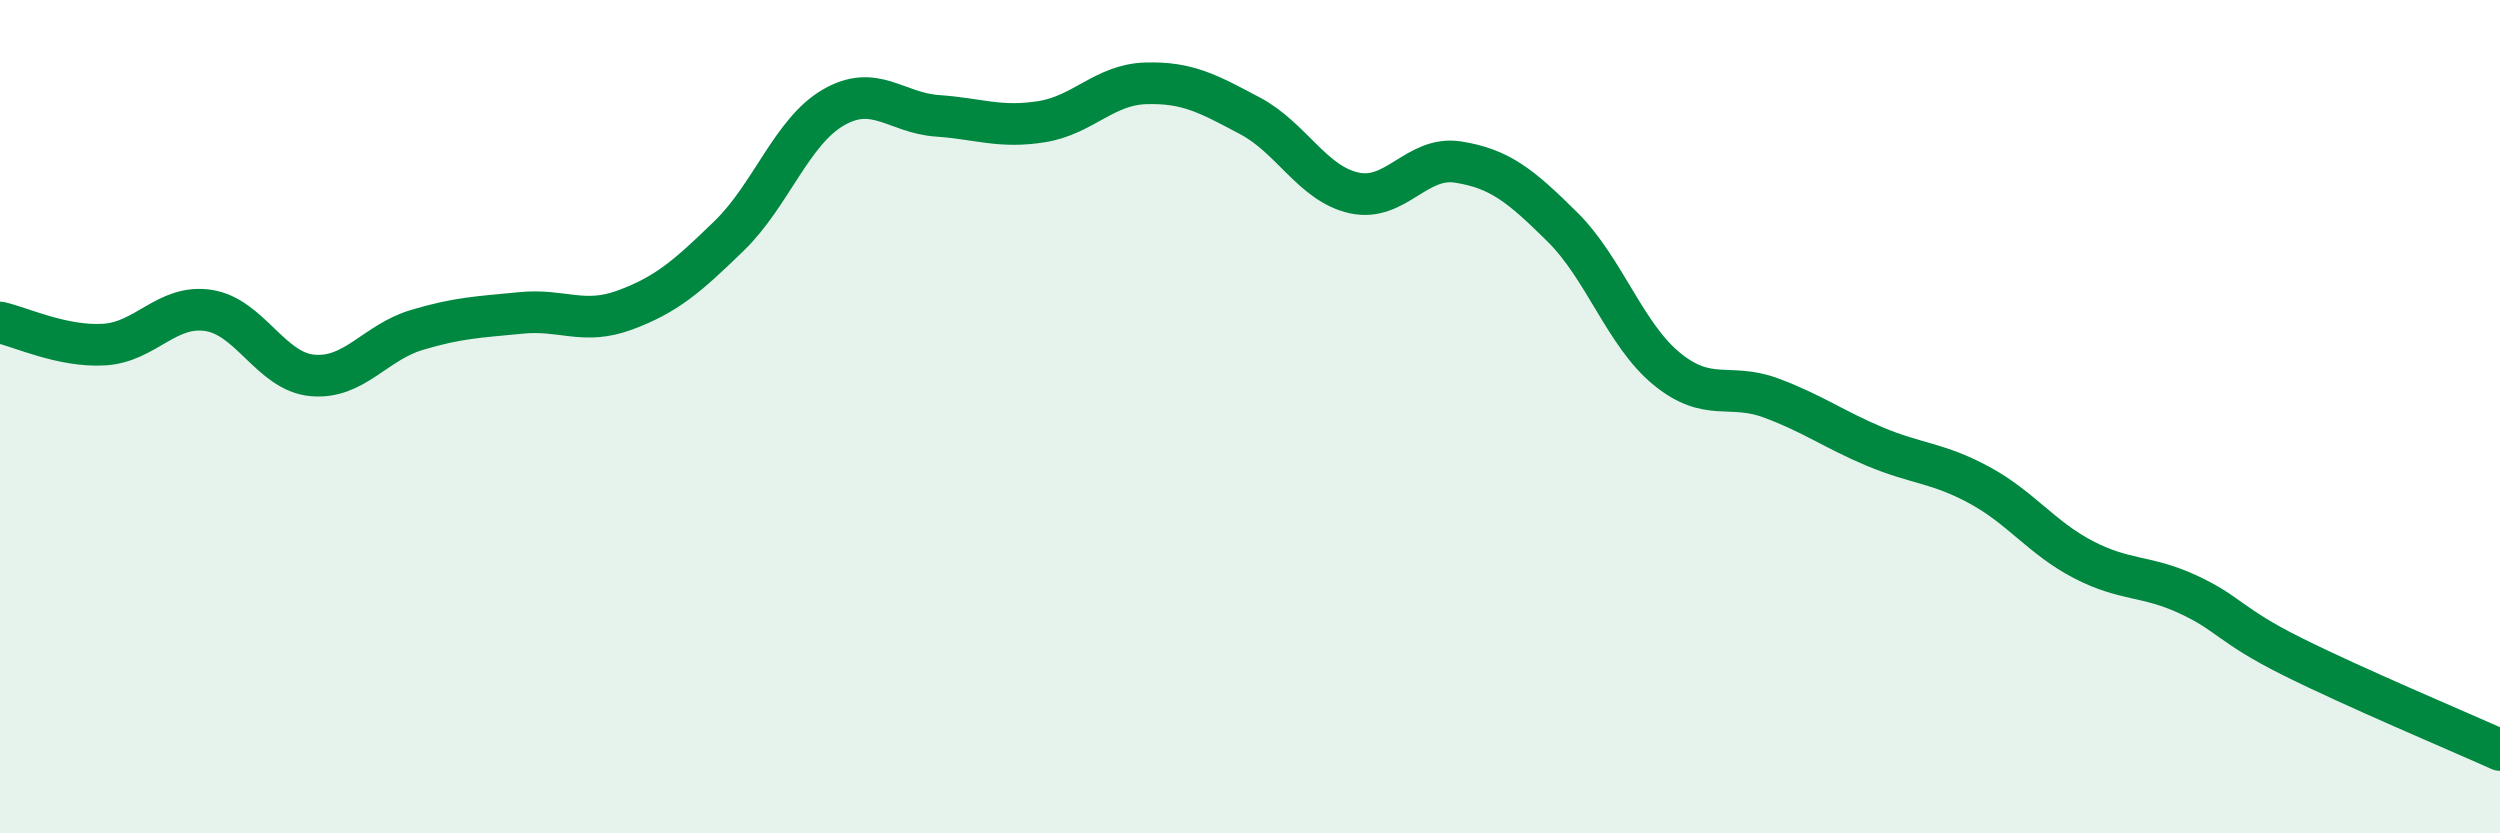
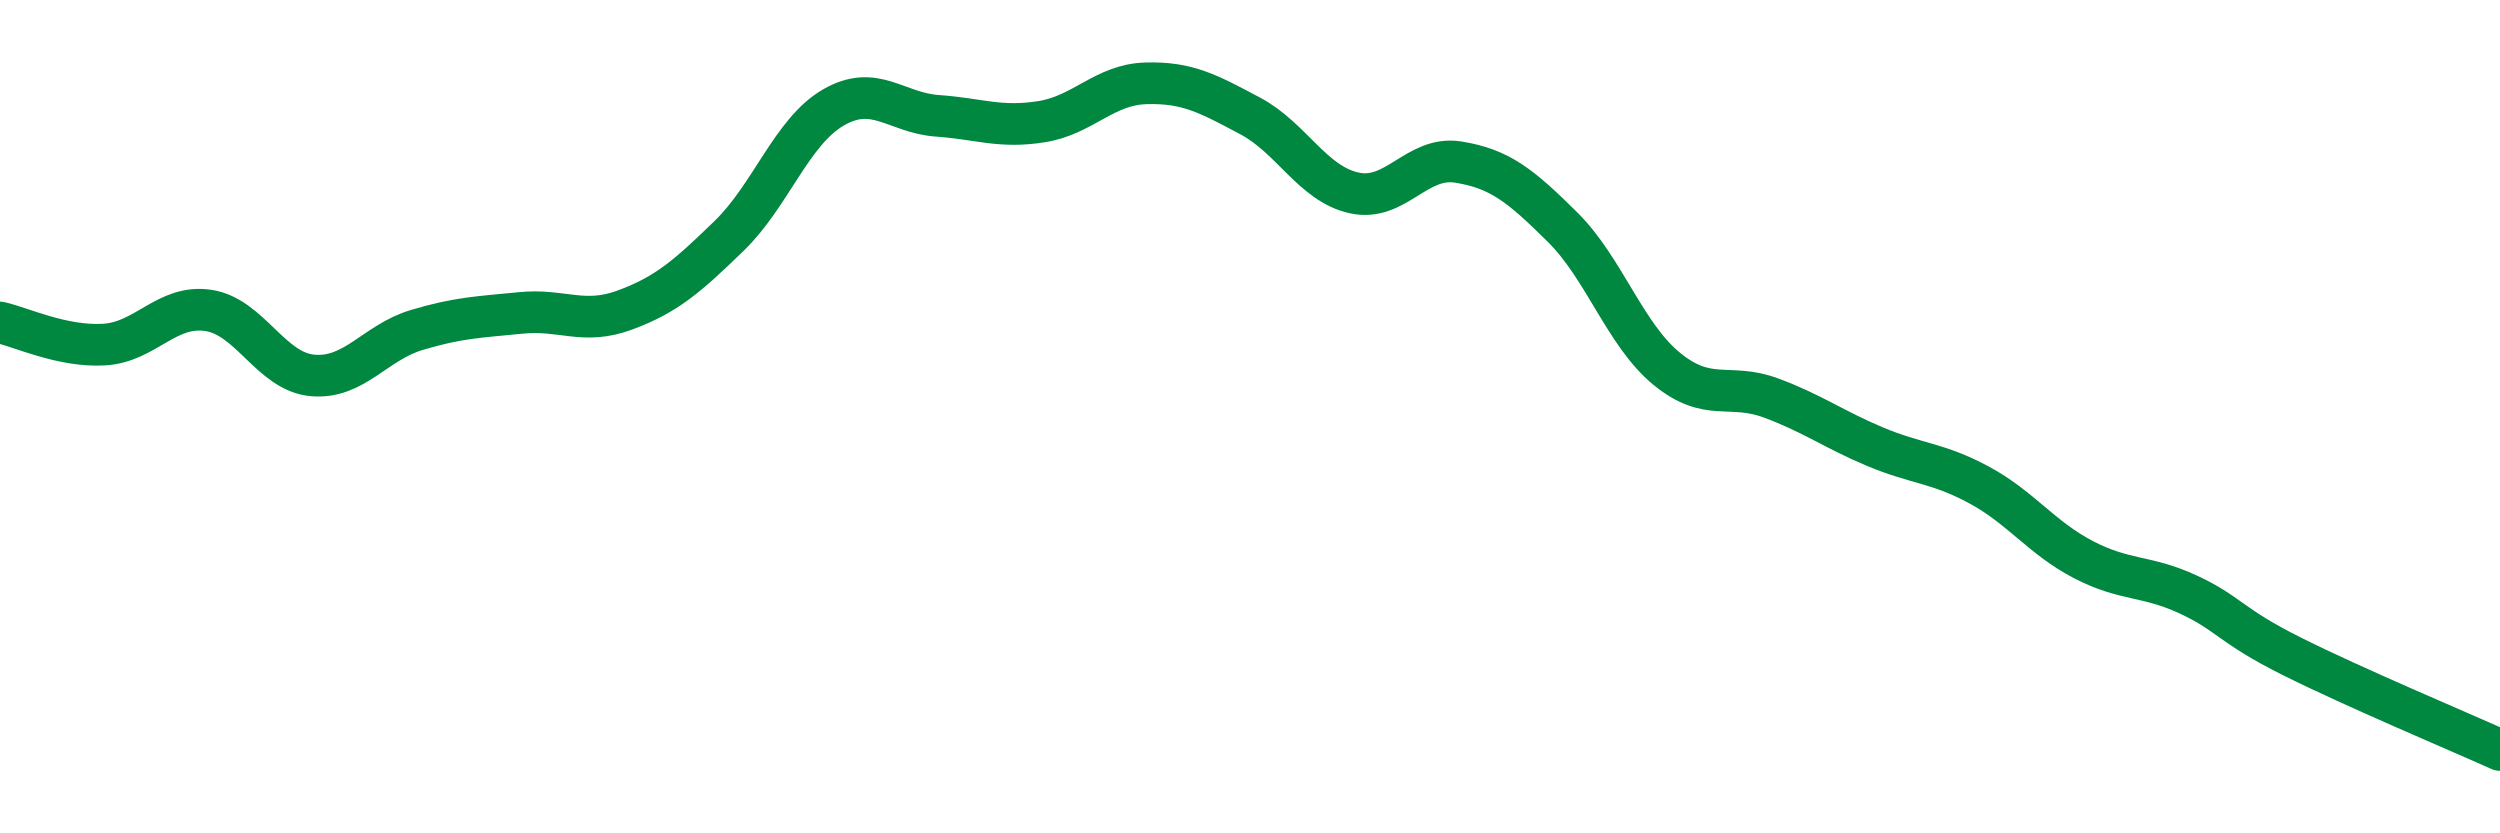
<svg xmlns="http://www.w3.org/2000/svg" width="60" height="20" viewBox="0 0 60 20">
-   <path d="M 0,7.74 C 0.5,7.85 1.5,8.33 2.5,8.27 C 3.5,8.21 4,7.3 5,7.45 C 6,7.6 6.5,8.92 7.5,9.01 C 8.5,9.1 9,8.22 10,7.92 C 11,7.62 11.5,7.61 12.5,7.51 C 13.5,7.41 14,7.81 15,7.44 C 16,7.07 16.5,6.63 17.5,5.66 C 18.5,4.69 19,3.16 20,2.58 C 21,2 21.5,2.71 22.5,2.78 C 23.5,2.85 24,3.08 25,2.92 C 26,2.76 26.5,2.03 27.5,2 C 28.5,1.97 29,2.25 30,2.78 C 31,3.31 31.5,4.41 32.5,4.63 C 33.5,4.85 34,3.73 35,3.89 C 36,4.05 36.5,4.46 37.5,5.45 C 38.5,6.44 39,8.03 40,8.85 C 41,9.67 41.5,9.18 42.5,9.55 C 43.5,9.92 44,10.3 45,10.72 C 46,11.14 46.5,11.1 47.5,11.64 C 48.5,12.18 49,12.91 50,13.43 C 51,13.95 51.5,13.8 52.5,14.26 C 53.5,14.72 53.5,15 55,15.75 C 56.5,16.5 59,17.55 60,18L60 20L0 20Z" fill="#008740" opacity="0.1" stroke-linecap="round" stroke-linejoin="round" />
  <path d="M 0,7.74 C 0.5,7.85 1.5,8.33 2.5,8.27 C 3.5,8.21 4,7.3 5,7.45 C 6,7.6 6.5,8.92 7.5,9.01 C 8.5,9.1 9,8.22 10,7.92 C 11,7.62 11.5,7.61 12.5,7.51 C 13.5,7.41 14,7.81 15,7.44 C 16,7.07 16.5,6.63 17.5,5.66 C 18.5,4.69 19,3.16 20,2.58 C 21,2 21.5,2.71 22.5,2.78 C 23.5,2.85 24,3.08 25,2.92 C 26,2.76 26.5,2.03 27.5,2 C 28.5,1.97 29,2.25 30,2.78 C 31,3.31 31.5,4.41 32.5,4.63 C 33.5,4.85 34,3.73 35,3.89 C 36,4.05 36.5,4.46 37.5,5.45 C 38.5,6.44 39,8.03 40,8.85 C 41,9.67 41.5,9.18 42.5,9.55 C 43.5,9.92 44,10.3 45,10.72 C 46,11.14 46.5,11.1 47.5,11.64 C 48.5,12.18 49,12.91 50,13.43 C 51,13.95 51.5,13.8 52.5,14.26 C 53.5,14.72 53.5,15 55,15.75 C 56.5,16.5 59,17.55 60,18" stroke="#008740" stroke-width="1" fill="none" stroke-linecap="round" stroke-linejoin="round" />
</svg>